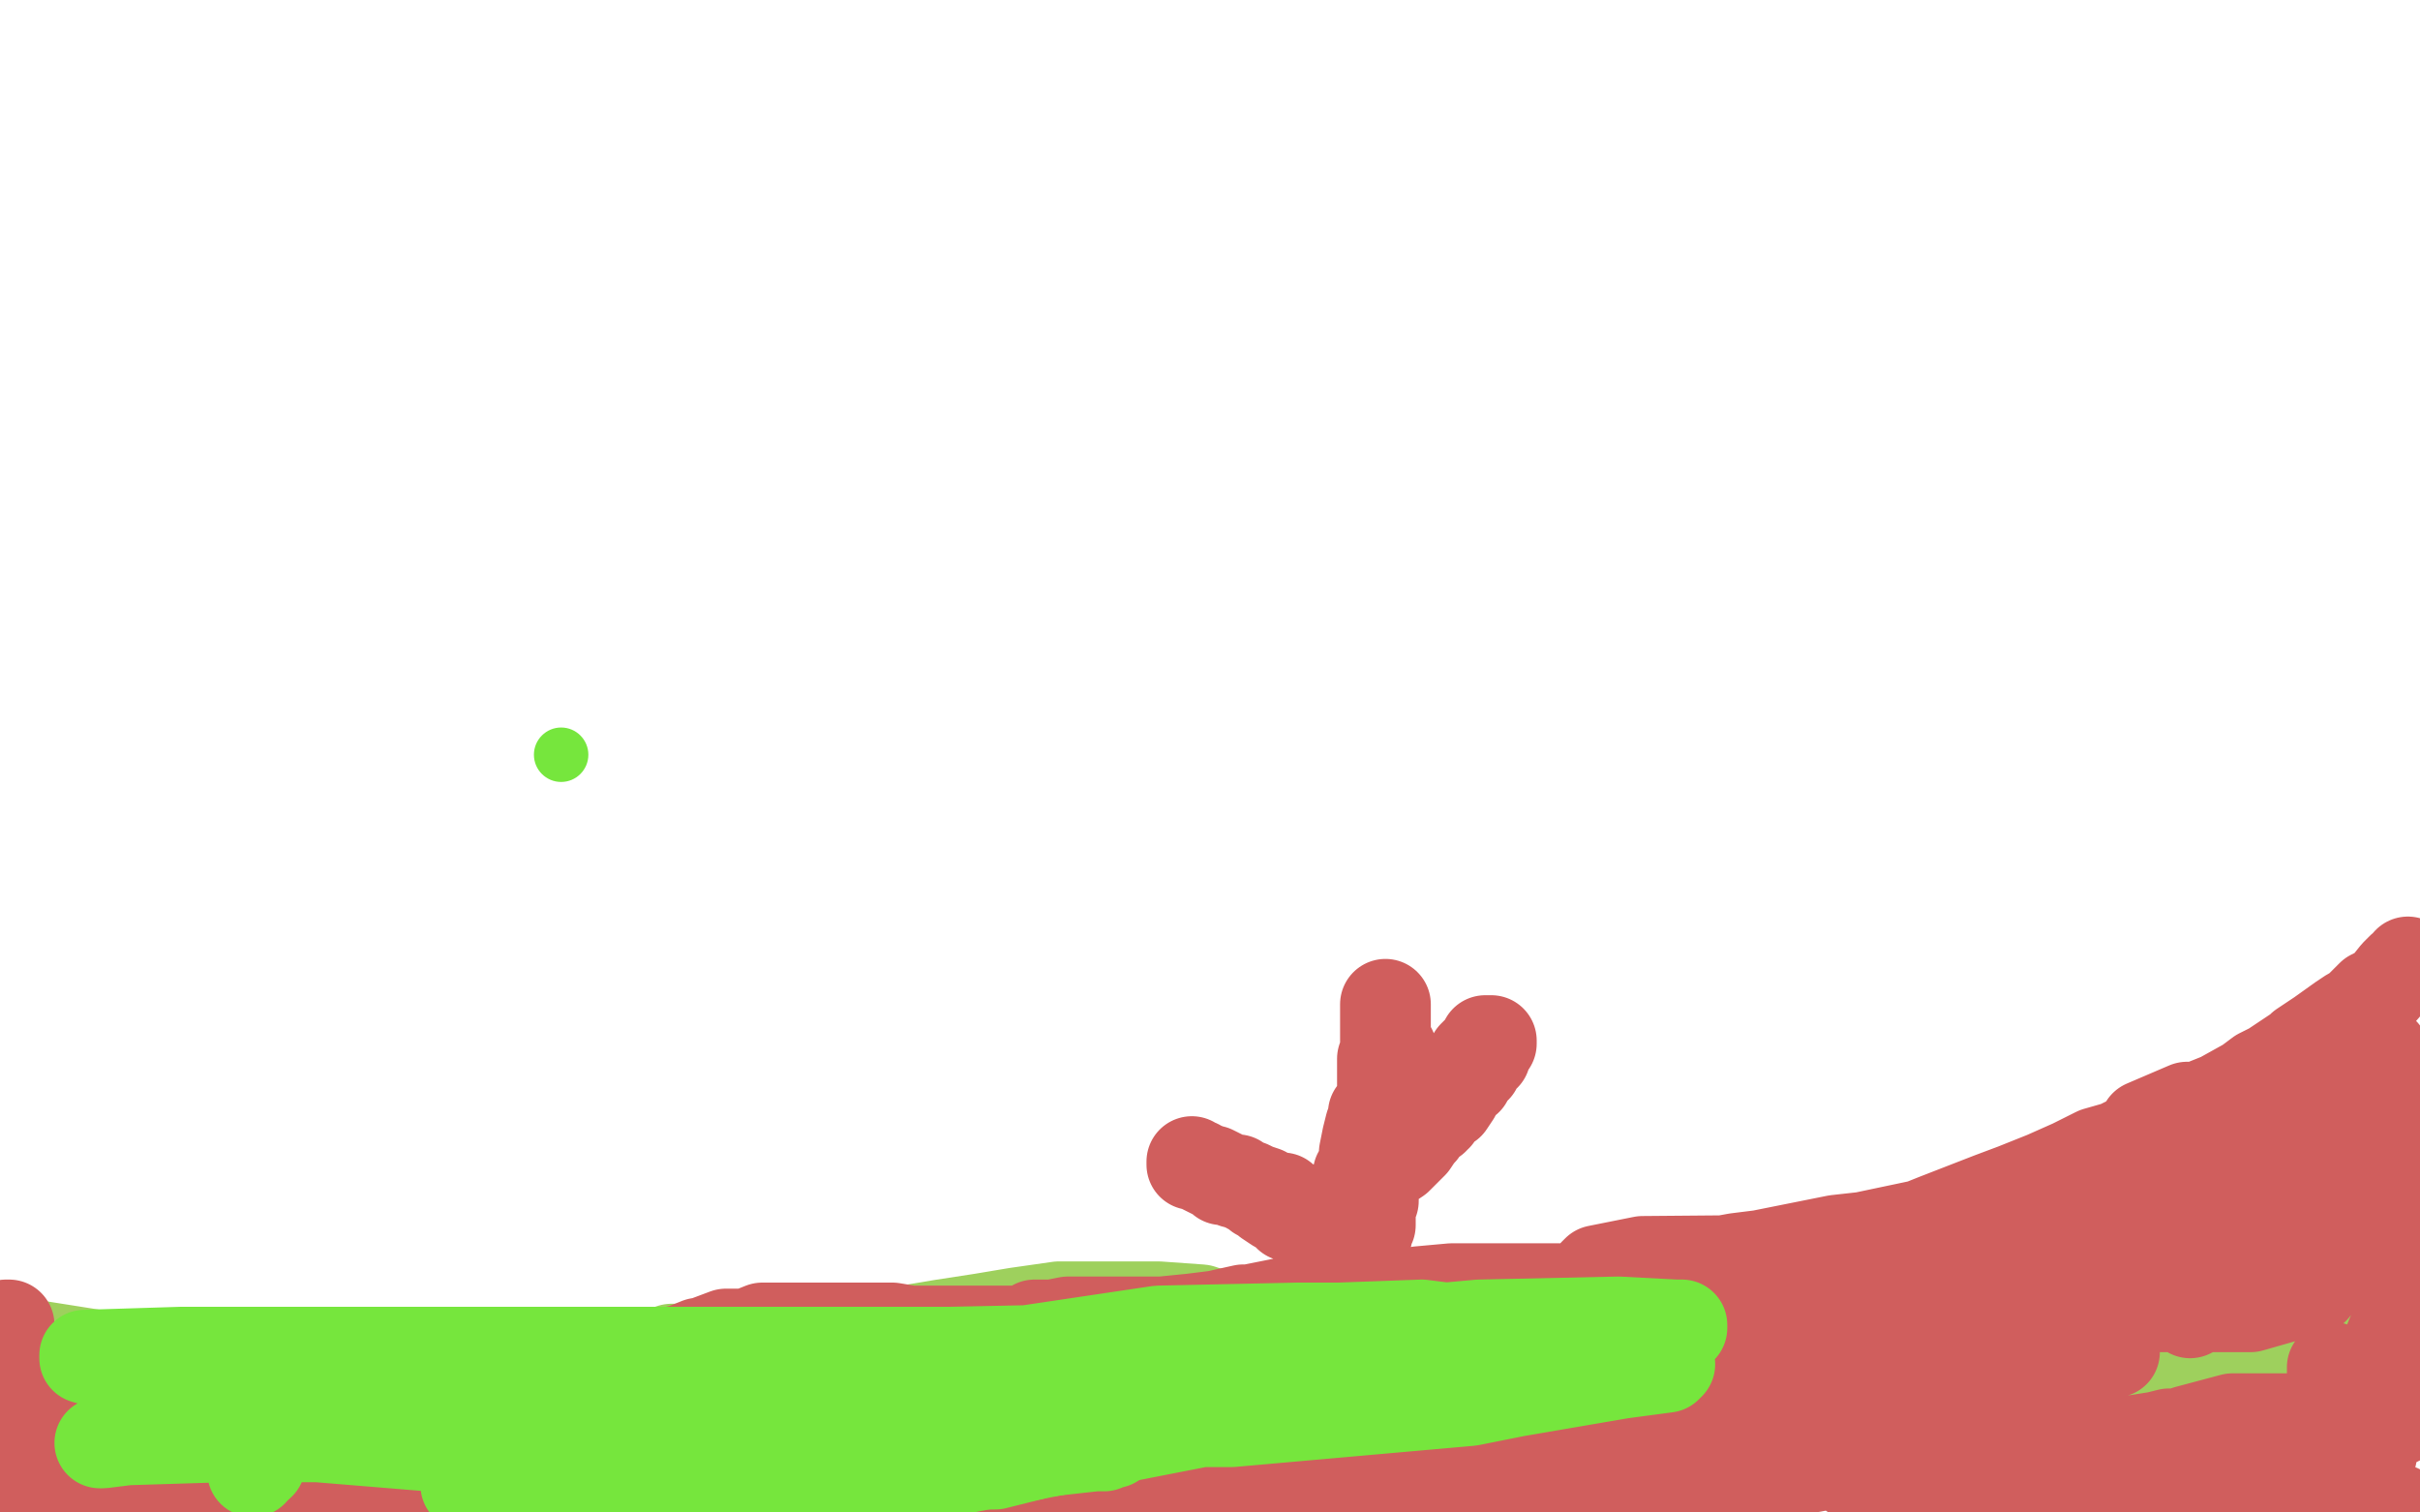
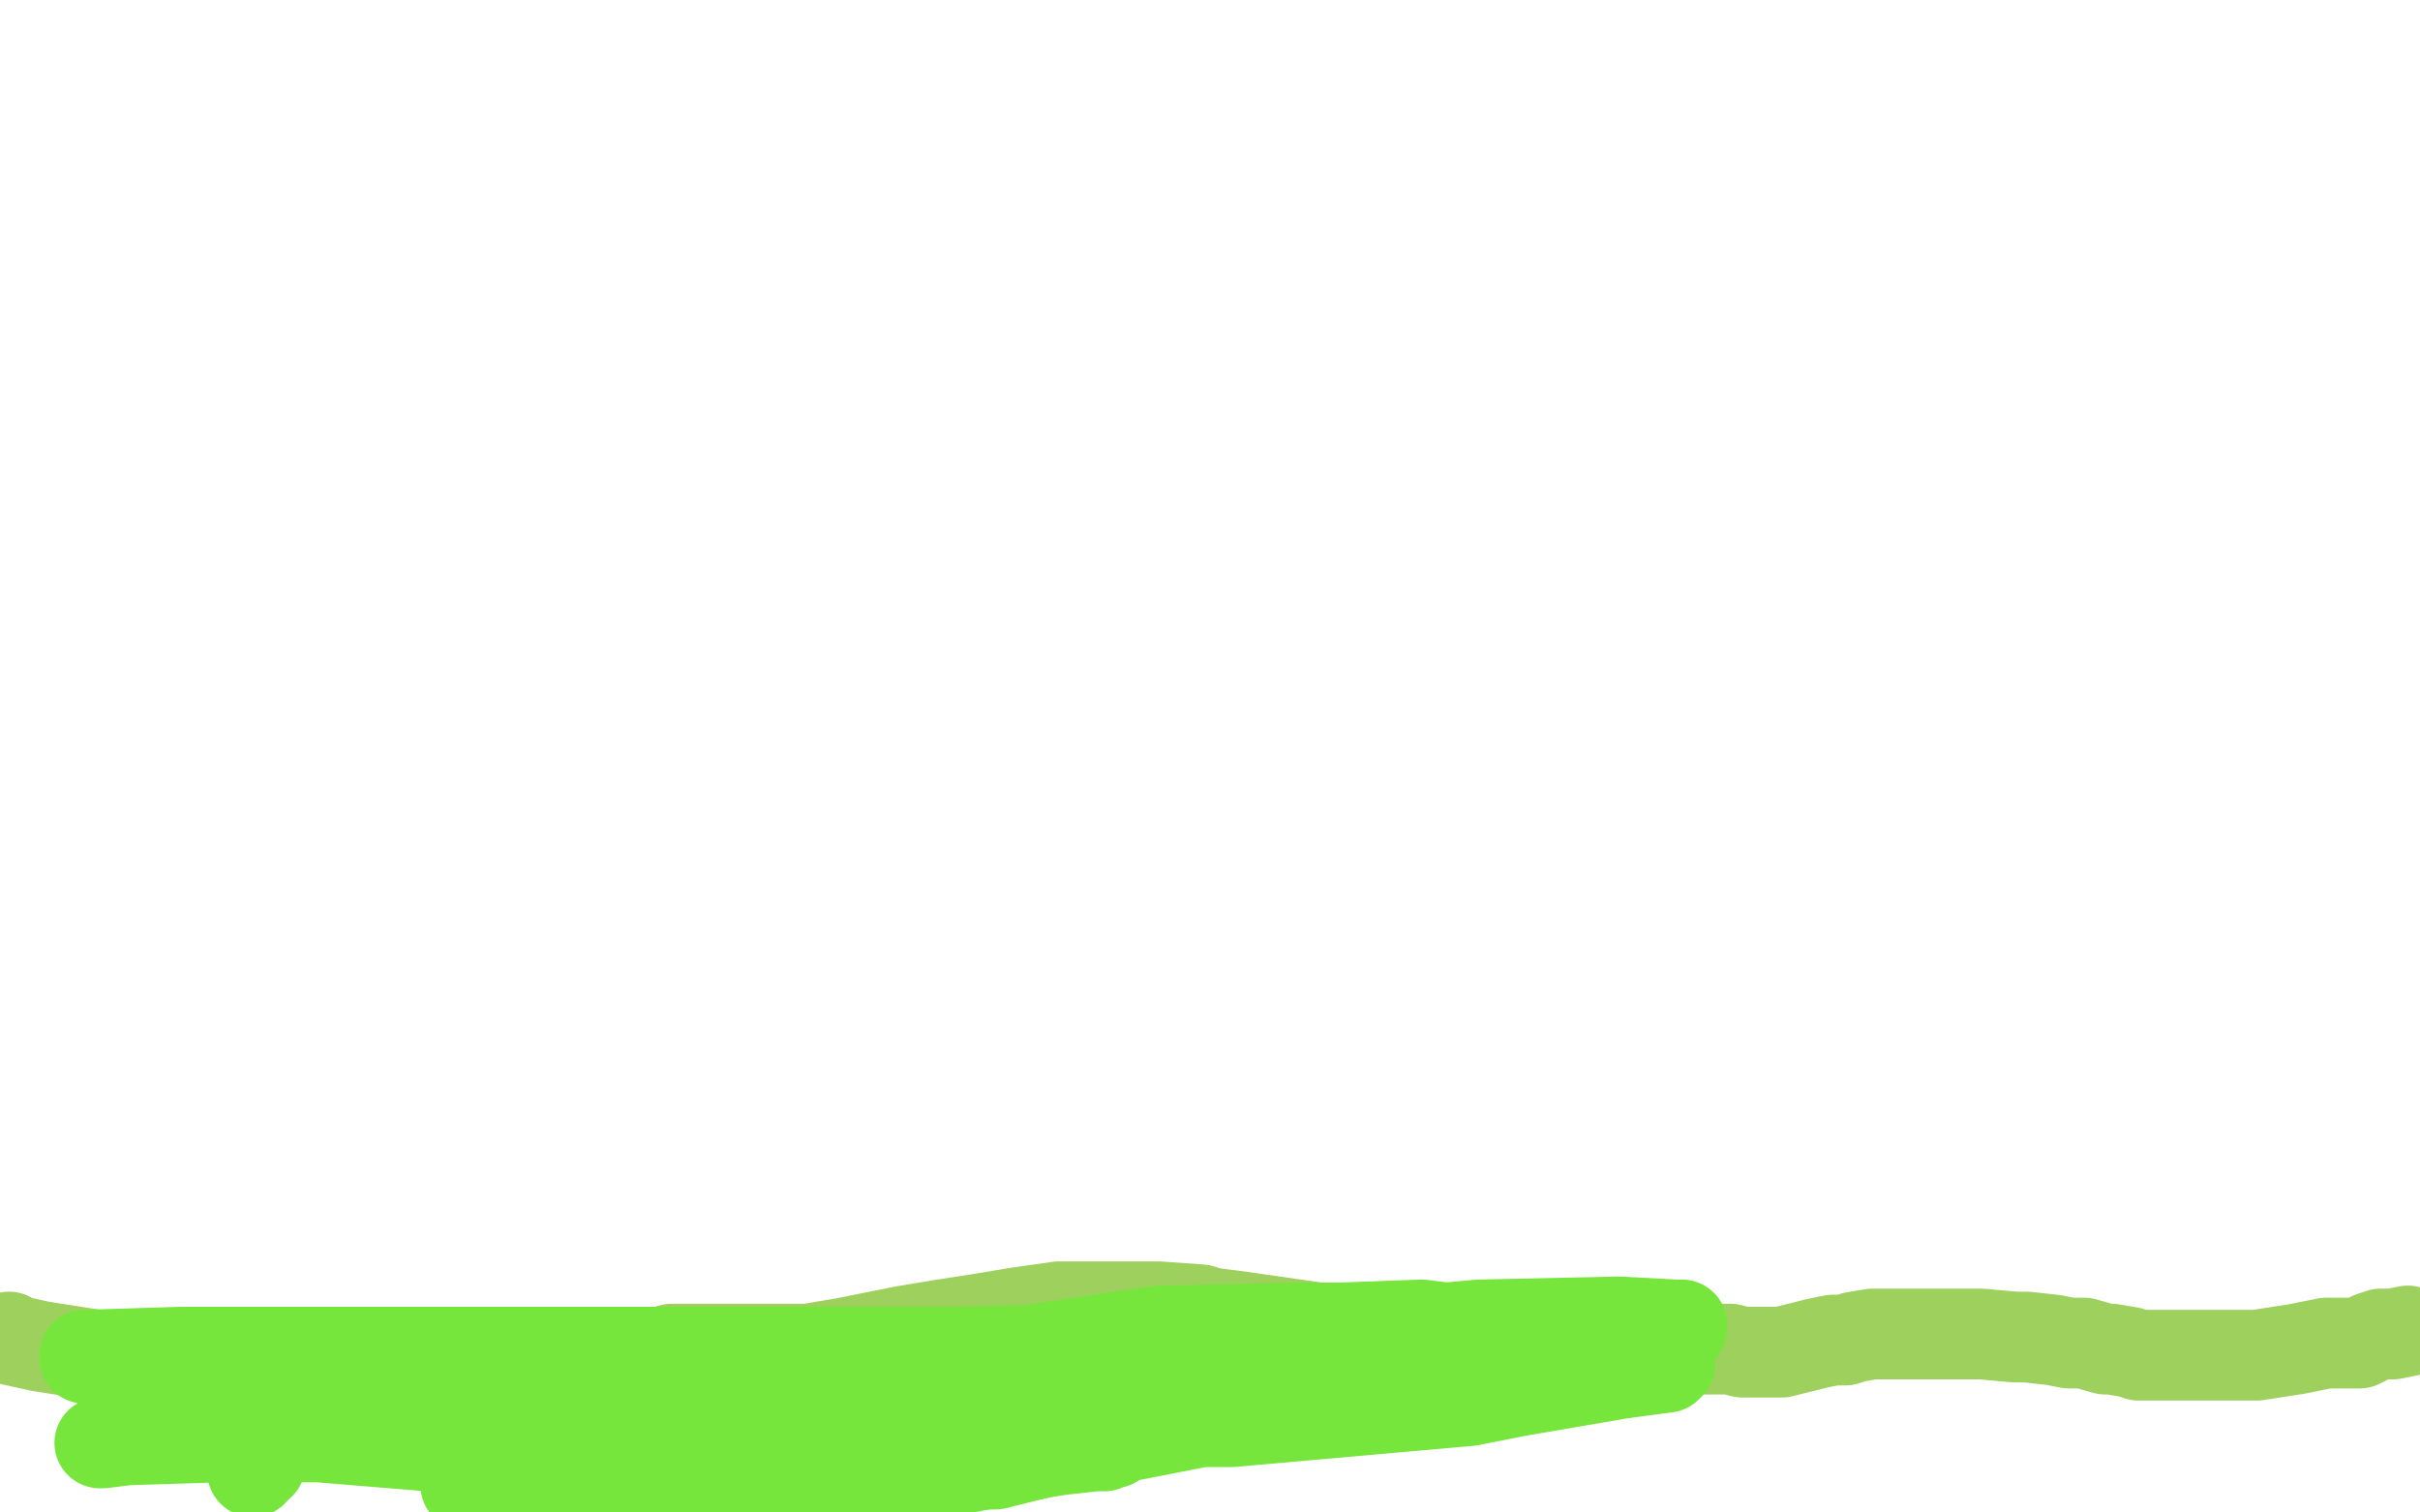
<svg xmlns="http://www.w3.org/2000/svg" width="800" height="500" version="1.1" style="stroke-antialiasing: false">
  <desc>This SVG has been created on https://colorillo.com/</desc>
  <rect x="0" y="0" width="800" height="500" style="fill: rgb(255,255,255); stroke-width:0" />
  <polyline points="3,442 4,443 4,443 13,445 13,445 32,448 32,448 51,450 60,452 63,453 65,453 69,453 75,453 83,453 99,453 103,453 114,453 127,453 146,453 157,453 168,453 176,453 183,452 197,449 205,448 219,447 222,446 238,446 253,446 267,446 279,444 299,440 311,438 324,436 336,434 350,432 361,432 377,432 383,432 397,433 400,434 408,435 422,437 429,438 443,440 458,441 466,441 476,441 483,441 490,441 502,444 505,444 509,445 515,445 528,447 536,448 543,448 548,448 556,447 561,446 571,446 572,446 576,447 580,447 582,447 589,447 601,444 606,443 610,443 613,442 619,441 625,441 629,441 634,441 639,441 643,441 655,441 666,442 670,442 679,443 684,444 689,444 696,446 698,446 704,447 707,448 711,448 718,448 723,448 730,448 740,448 746,448 759,446 764,445 769,444 774,444 780,444 784,442 787,441 791,441 796,440" style="fill: none; stroke: #9ed05d; stroke-width: 30; stroke-linejoin: round; stroke-linecap: round; stroke-antialiasing: false; stroke-antialias: 0; opacity: 1.0" />
-   <polyline points="796,318 796,319 796,319 794,320 794,320 792,322 792,322 788,327 784,329 782,331 781,332 779,334 777,335 774,337 767,342 761,346 760,347 751,353 747,355 743,358 734,363 729,365 722,369 715,372 708,375 700,379 693,381 685,385 676,389 666,393 658,396 640,403 635,405 616,409 607,410 597,412 582,415 574,416 563,418 558,420 553,422 543,423 536,425 526,426 522,426 518,426 511,426 505,426 498,426 492,426 486,426 480,426 469,427 464,429 458,429 452,429 447,429 443,429 432,430 428,430 418,432 413,433 411,433 402,435 394,436 384,437 381,437 373,437 368,437 363,437 358,437 353,437 348,438 342,438 342,439 342,440 335,440 331,440 325,440 323,440 319,440 314,440 311,440 305,440 301,440 295,439 290,439 284,439 270,439 263,439 257,439 252,439 247,441 240,441 232,444 231,444 226,446 222,447 214,452 212,453 205,458 200,460 194,462 186,464 185,465 181,465 178,466 173,466 169,467 165,467 160,467 155,466 152,465 146,463 143,461 139,459 136,458 132,457 130,455 127,455 125,454 123,454 117,453 112,453 106,453 101,454 96,455 91,457 85,460 79,462 77,464 73,464 67,466 60,467 52,467 50,467 44,467 41,466 36,463 34,462 33,462 33,461 32,461 31,460 29,459 27,459 26,458 23,458 21,458 16,460 14,462 13,463 13,465 11,468 10,470 8,471 8,473 7,474 5,477 3,480 2,483 0,485 0,488 2,485 9,484 23,482 26,482 28,482 30,482 31,482 35,482 42,483 49,482 52,481 51,481 50,480 47,479 41,477 35,477 32,478 32,479 31,480 31,481 31,482 30,482 29,483 28,484 28,485 27,485 27,486 27,487 25,488 23,489 22,490 21,490 20,491 19,491 18,491 17,491 17,492 18,492 22,493 31,494 44,495 57,495 73,494 82,494 86,494 90,495 97,496 108,496 120,496 135,496 153,496 175,492 183,490 185,489 170,486 141,481 101,477 66,477 32,477 23,478 23,479 29,482 47,488 93,495 143,496 179,496 215,496 240,494 255,493 256,493 243,488 210,482 170,479 119,479 92,479 82,483 82,486 88,488 446,498 470,494 498,485 502,480 501,479 485,476 435,476 398,476 333,476 309,480 283,485 281,488 306,496 318,498 538,498 552,495 556,493 555,493 532,491 503,491 443,491 326,491 273,495 459,498 467,497 472,494 472,493 464,491 440,487 391,483 334,483 255,483 200,483 173,486 165,488 167,488 211,497 432,499 482,488 500,483 501,481 492,476 473,472 421,472 361,472 325,478 294,484 290,484 291,484 294,483 302,482 322,482 350,482 397,478 418,473 418,472 411,470 392,463 359,457 308,451 249,454 236,457 235,458 238,459 250,462 281,465 317,465 353,465 388,465 415,465 434,461 432,461 429,459 399,450 358,444 294,450 258,456 232,461 220,466 219,466 216,466 214,466 207,466 202,466 198,467 193,468 189,470 191,471 199,473 229,477 305,478 340,478 479,478 568,478 600,475 616,475 619,475 617,475 613,474 594,473 574,473 541,473 495,473 448,478 436,481 438,481 445,482 472,485 537,485 599,485 620,481 622,480 608,475 574,471 477,471 428,472 399,478 387,484 387,485 398,486 426,486 488,483 543,473 596,464 600,461 587,459 523,449 471,449 430,449 389,449 365,453 366,453 378,453 418,453 448,453 507,453 520,453 537,451 537,450 523,449 467,444 417,448 392,453 381,455 380,457 420,464 474,464 548,464 622,460 688,450 699,447 689,445 659,445 621,451 567,464 551,470 551,471 556,472 579,475 603,475 650,474 663,474 666,474 660,475 646,478 623,482 614,485 612,487 613,487 624,487 660,487 700,478 715,475 717,474 713,475 694,478 674,482 646,492 635,498 793,499 790,498 782,498 767,498 757,498 751,497 755,495 758,490 749,487 722,485 697,489 735,495 765,482 788,472 796,468 794,468 789,468 774,469 745,469 738,469 723,473 722,475 726,478 745,478 764,473 772,467 776,463 775,456 772,453 771,452 771,454 775,463 776,466 782,480 783,481 784,481 785,475 787,464 790,443 798,424 799,420 799,412 798,416 796,420 796,424 795,427 794,428 792,425 789,420 785,416 782,409 781,407 781,406 780,405 779,405 776,405 766,408 760,411 755,415 754,416 754,417 753,417 753,419 751,419 749,421 745,423 736,428 734,429 728,432 724,434 725,432 728,431 753,420 762,418 793,409 780,411 719,422 705,424 671,431 671,432 672,432 686,432 701,432 723,432 744,432 765,426 763,426 749,424 717,419 661,416 543,417 528,420 527,421 535,421 561,423 620,423 680,423 696,420 700,418 693,418 675,418 620,426 598,429 580,432 572,434 571,434 581,435 600,432 623,428 649,425 669,420 684,417 683,417 671,417 658,422 648,428 641,432 644,432 656,426 677,416 700,406 719,396 720,395 718,394 716,394 713,394 708,396 703,398 699,400 698,401 697,402 696,403 696,404 697,404 699,404 707,400 717,397 735,393 748,391 749,391 750,389 751,389 754,387 760,382 761,381 763,379 764,378 764,377 765,377 767,376 769,374 774,371 777,367 779,365 779,364 781,363 782,363 784,361 785,360 786,359 788,357 789,356 789,355 790,355 790,353 789,352 788,350 788,349 788,348 788,349 788,350 789,354 790,356 792,360 795,367 796,375 796,376 797,382 797,385 797,388 797,389 797,390 796,392 795,392 794,391 792,389 787,384 783,379 782,378 781,378 776,380 770,385 763,390 759,393 759,394 760,394 763,394 770,393 780,389 781,384 775,379 763,372 741,367 723,366 709,372 709,375 713,380 720,382 728,382 735,381 734,382 733,382 731,386 730,388 730,390 729,390 729,391 728,391 722,394 714,398 702,402 676,415 664,420 649,422 636,424 625,427 611,431 600,434 595,436 592,438 586,440 579,441 575,442 571,444 564,446 559,448 552,450 547,453 538,456 528,457 516,458 494,462 476,466 455,467 443,468 439,468 438,468 437,466 437,465 437,464 438,461 440,456 440,455 441,453 442,451 442,450 443,449 444,448 445,447 446,447 446,445 447,440 449,437 449,436 450,435 450,434 450,432 450,430 450,429 450,428 450,426 450,425 450,423 450,422 450,421 450,420 450,419 451,418 451,417 451,415 451,414 451,412 451,411 451,410 451,409 452,408 452,407 452,406 451,404 451,402 451,401 450,399 450,397 450,396 450,394 450,393 450,392 450,390 450,389 450,387 451,386 451,385 451,383 451,381 452,376 453,372 454,370 454,369 455,369 456,367 456,366 456,365 457,363 457,361 457,360 457,358 457,357 457,356 457,354 457,353 457,351 457,350 458,349 458,347 458,346 458,345 458,344 458,343 458,341 458,339 458,338 458,337 458,335 458,334 458,333 458,332 458,333 458,334 458,336 458,337 458,340 458,341 458,342 458,343 458,344 459,346 460,347 460,348 460,349 460,350 460,352 459,354 459,356 458,359 458,361 458,362 457,363 457,364 456,366 455,367 454,368 454,369 454,371 454,372 454,374 454,375 454,376 455,376 455,378 455,379 455,380 455,381 455,383 456,384 456,385 456,386 456,387 455,389 455,390 454,393 454,394 454,395 454,397 453,398 453,401 453,402 453,403 453,404 453,405 452,406 452,407 452,408 452,407 451,406 451,405 451,403 451,402 451,399 451,397 451,393 452,392 454,390 456,388 457,387 459,385 462,383 465,380 466,379 467,378 469,375 470,374 472,371 474,370 474,369 475,369 477,366 478,365 479,365 481,362 481,360 483,358 485,357 485,356 486,355 487,354 488,353 488,352 489,350 490,350 491,349 491,348 492,346 492,345 493,345 493,344 492,344 491,344 491,345 490,346 489,347 487,349 487,350 486,351 486,352 485,354 484,355 482,358 481,359 481,360 479,361 478,363 478,364 477,365 476,366 475,367 474,368 471,370 469,372 467,374 464,375 461,378 459,378 458,380 457,381 456,381 454,383 453,384 452,384 452,385 451,386 450,387 450,388 449,388 449,389 449,390 448,391 448,392 447,393 447,394 447,396 447,397 447,398 447,399 447,400 447,401 447,402 447,404 448,405 448,406 449,407 449,408 450,409 450,408 450,407 449,407 448,406 445,404 444,404 441,403 439,401 436,401 434,400 433,400 432,400 431,400 430,400 429,399 428,399 426,398 425,397 424,396 423,396 420,395 419,395 418,394 415,393 413,392 410,391 409,390 407,390 405,389 403,388 401,387 399,387 398,386 397,386 396,385 395,385 394,384 394,385 395,385 396,385 397,386 399,387 401,388 403,389 404,390 406,390 408,391 410,391 411,392 412,392 413,393 414,393 416,395 418,396 419,397 422,399 423,399 424,400 425,400 425,401 426,402 428,402 429,403 431,403 432,403 434,404 436,404 438,404 439,404 440,404 441,404 442,404 443,405 444,406 446,410 450,415 454,422 457,426 461,431 461,432 461,434 462,436 463,438 463,443 464,447 464,449 464,451 463,454 462,457 461,459 457,462 453,465 444,469 434,473 426,476 423,477 421,477 420,477 417,477 414,475 411,473 403,470 395,469 388,469 384,469 382,469 375,469 368,468 362,468 359,468 353,468 348,468 338,469 328,471 318,472 300,475 288,477 264,482 255,483 249,484 243,484 241,483 240,482 239,481 235,479 230,477 219,475 207,475 195,475 180,475 170,475 157,475 148,475 137,475 129,475 116,475 110,475 103,475 95,475 88,475 82,477 74,478 60,479 49,479 42,479 31,479 26,479 16,479 11,479 5,479 0,445 1,444 2,443 2,442 2,441 2,440 2,439 2,438 3,438 2,439 1,439 1,440 0,442" style="fill: none; stroke: #d05e5d; stroke-width: 30; stroke-linejoin: round; stroke-linecap: round; stroke-antialiasing: false; stroke-antialias: 0; opacity: 1.0" />
-   <polyline points="185,488 186,487 186,486 187,486" style="fill: none; stroke: #76e63d; stroke-width: 30; stroke-linejoin: round; stroke-linecap: round; stroke-antialiasing: false; stroke-antialias: 0; opacity: 1.0" />
  <polyline points="212,476 213,476 213,476 221,476 221,476 251,478 251,478 275,478 298,483 308,484 319,484 329,484 341,481 344,480 362,478 365,478 367,477 368,477 368,476 367,476 356,472 351,472 334,471 294,471 268,472 239,477 231,479 227,479 225,479 224,479 222,479 219,480 215,481 211,482 206,484" style="fill: none; stroke: #76e63d; stroke-width: 30; stroke-linejoin: round; stroke-linecap: round; stroke-antialiasing: false; stroke-antialias: 0; opacity: 1.0" />
  <polyline points="86,483 86,484 86,484 85,484 85,484" style="fill: none; stroke: #76e63d; stroke-width: 30; stroke-linejoin: round; stroke-linecap: round; stroke-antialiasing: false; stroke-antialias: 0; opacity: 1.0" />
  <circle cx="83.5" cy="486.5" r="15" style="fill: #76e63d; stroke-antialiasing: false; stroke-antialias: 0; opacity: 1.0" />
  <polyline points="33,477 34,477 34,477 42,476 42,476 74,475 105,475 166,480 189,483 214,485 239,485 270,482 285,479 297,478 297,477 295,476 291,476 266,475 237,475 201,481 170,487 154,491 155,492 195,494 223,494 305,488 484,453 526,446 537,444 536,444 534,444 525,444 507,447 480,451 429,458 394,465 381,470 383,470 388,470 407,470 486,463 501,460 536,454 551,452 552,451 549,451 526,448 493,448 440,458 385,468 356,472 346,473 349,472 353,471 375,469 430,459 496,449 523,444 533,442 532,442 531,442 505,442 462,443 423,448 339,464 308,468 303,469 305,469 320,470 351,470 430,459 490,449 515,445 520,444 517,444 510,443 470,438 388,441 327,454 283,461 265,465 264,466 270,466 312,464 348,464 461,456 546,440 556,439 556,438 554,438 535,437 489,438 412,445 314,447 214,447 116,448 115,449 116,449 137,449 182,449 293,449 388,449 452,440 459,439 457,439 455,439 429,439 383,440 336,447 252,447 163,447 60,447 28,448 28,449 35,451 63,455 152,460 226,460 258,454 268,453" style="fill: none; stroke: #76e63d; stroke-width: 30; stroke-linejoin: round; stroke-linecap: round; stroke-antialiasing: false; stroke-antialias: 0; opacity: 1.0" />
-   <circle cx="185.5" cy="249.5" r="9" style="fill: #76e63d; stroke-antialiasing: false; stroke-antialias: 0; opacity: 1.0" />
</svg>